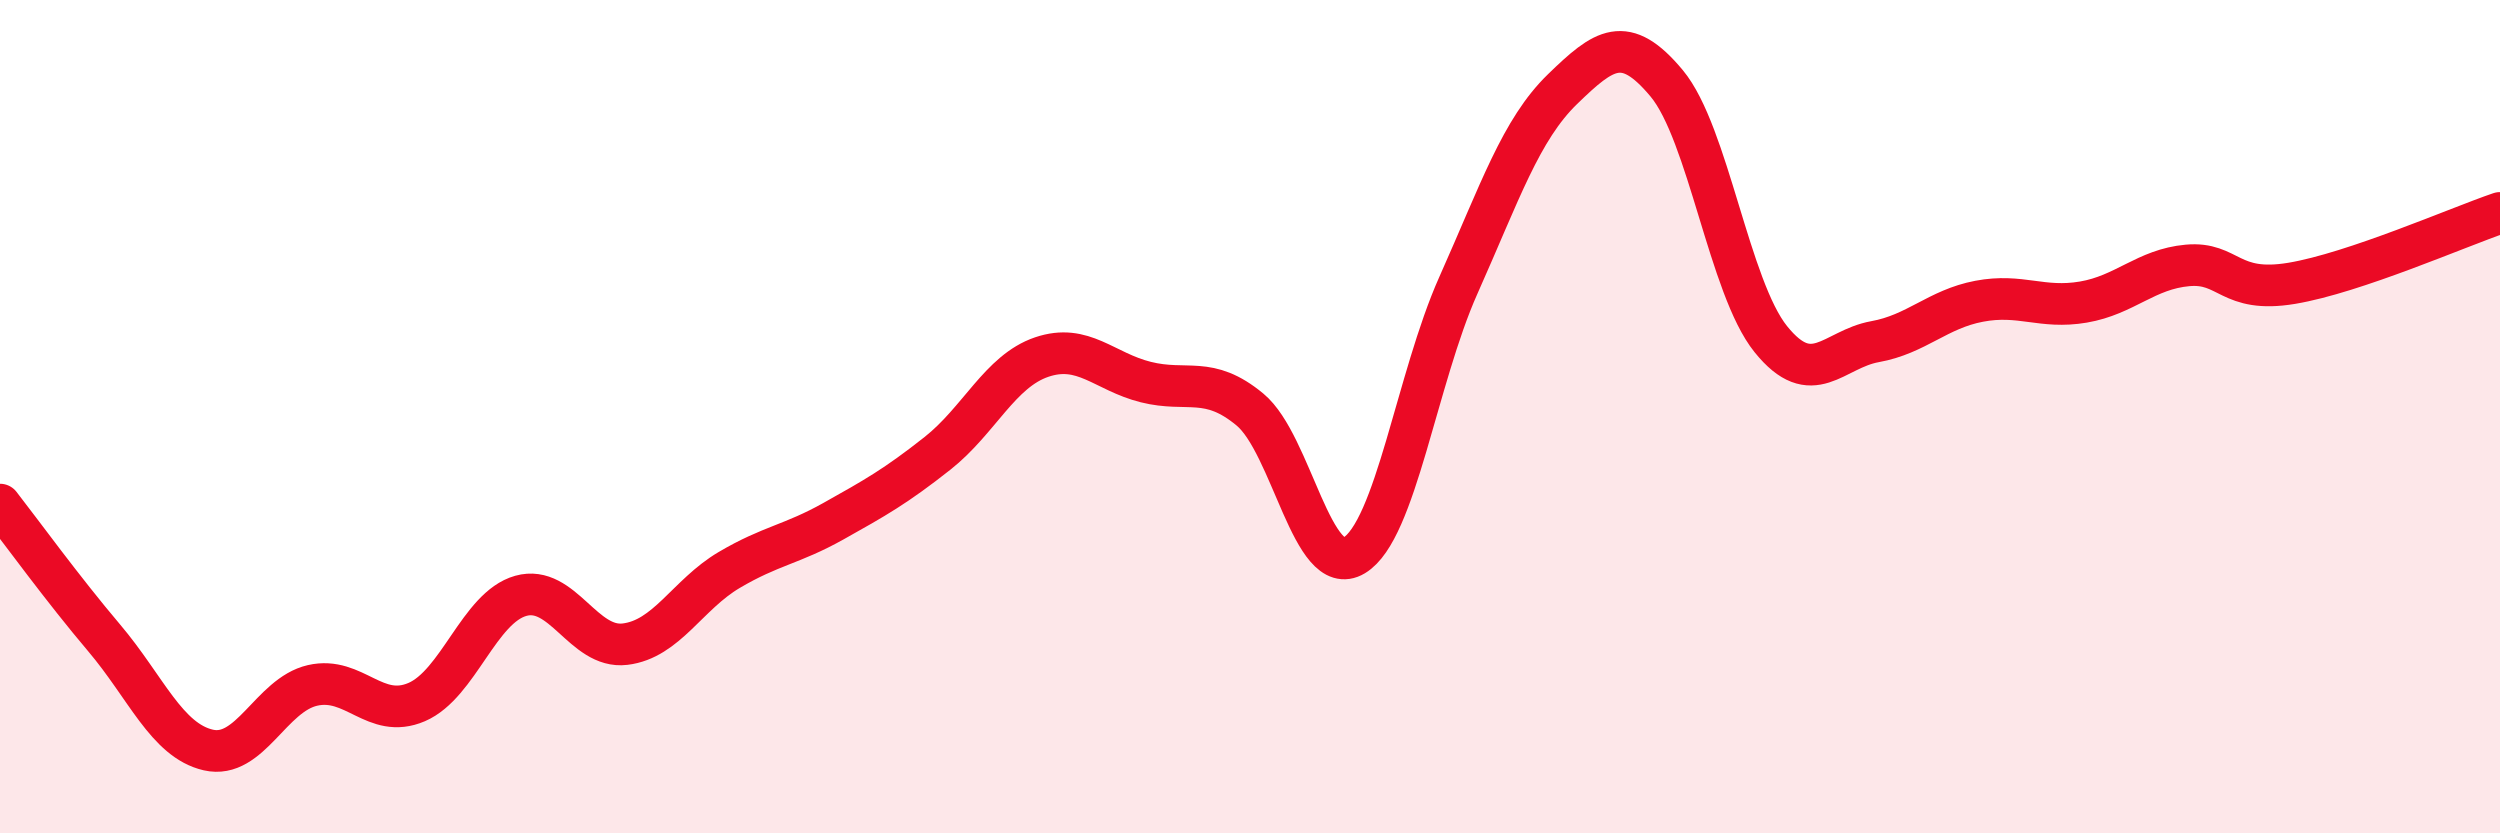
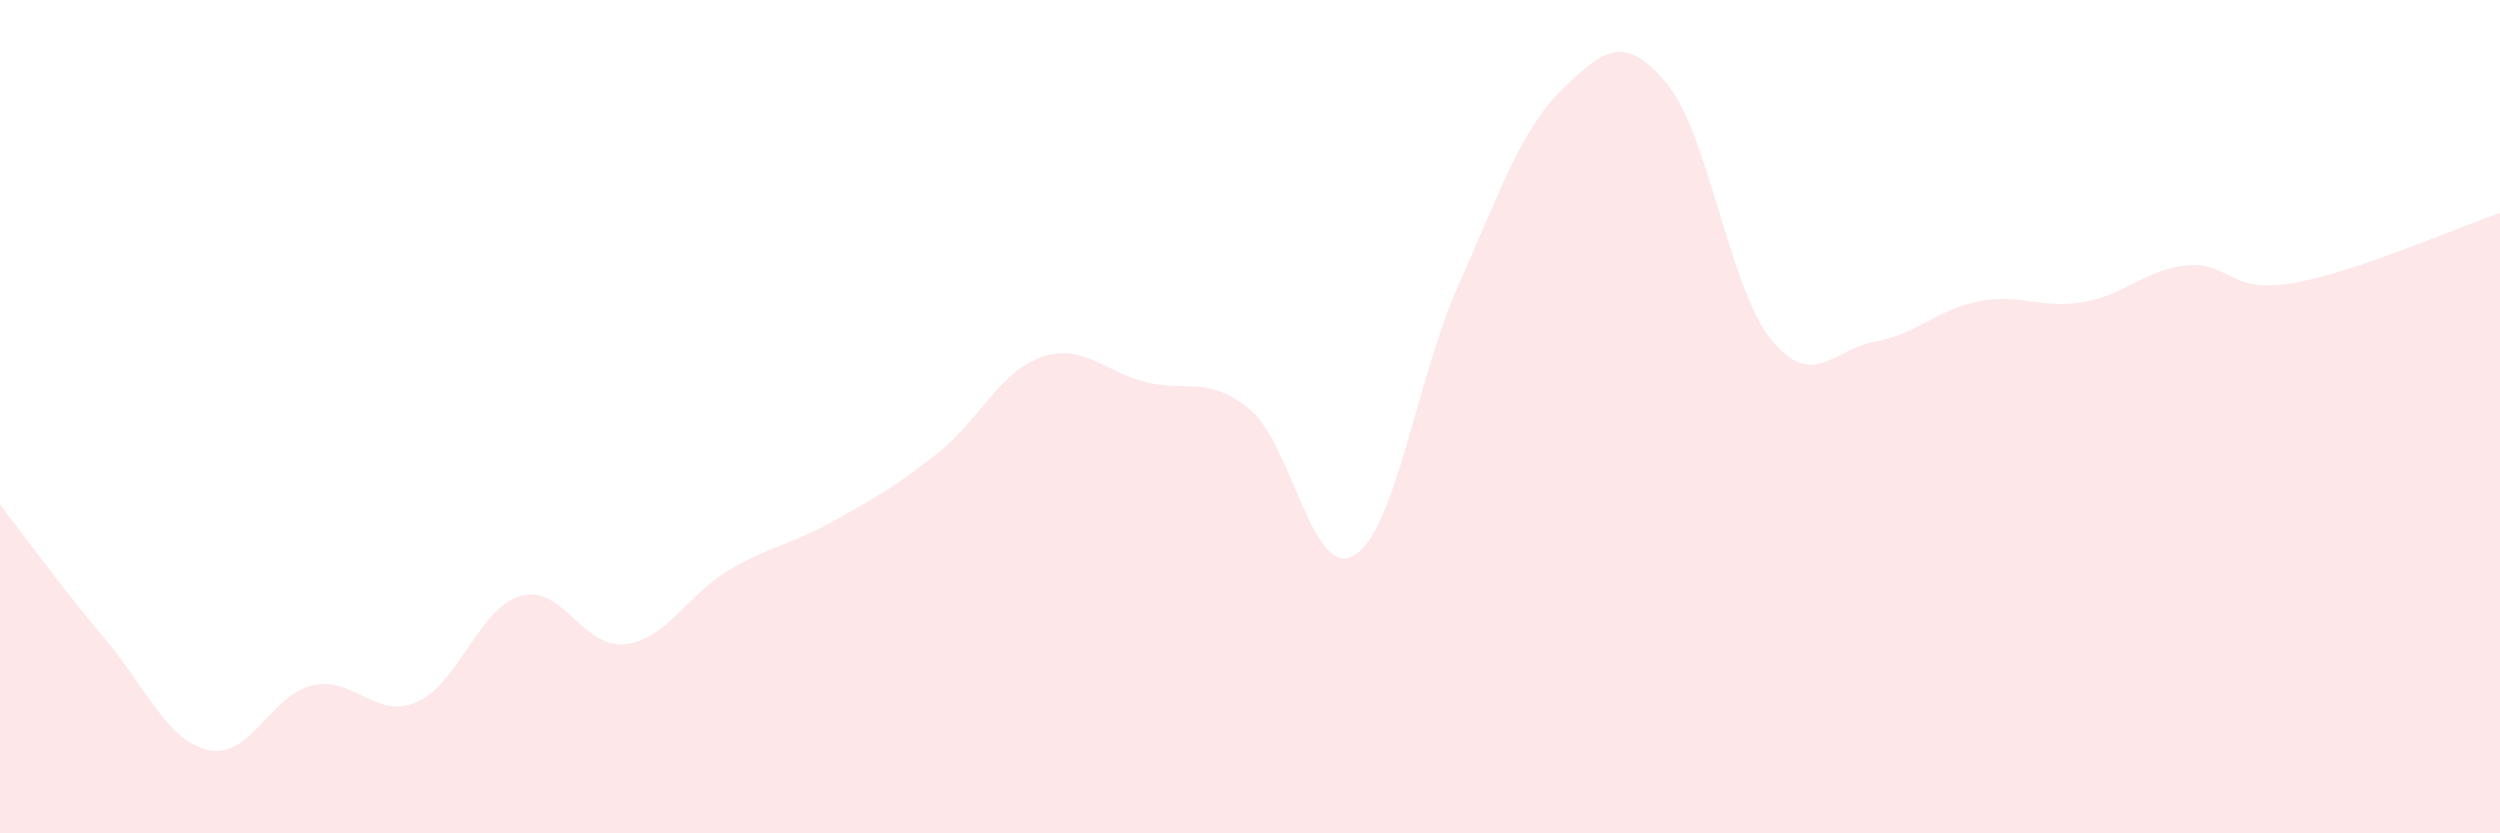
<svg xmlns="http://www.w3.org/2000/svg" width="60" height="20" viewBox="0 0 60 20">
  <path d="M 0,12.11 C 0.5,12.75 1.5,14.13 2.5,15.31 C 3.5,16.49 4,17.77 5,18 C 6,18.23 6.5,16.68 7.5,16.45 C 8.5,16.22 9,17.28 10,16.85 C 11,16.42 11.5,14.58 12.5,14.3 C 13.5,14.02 14,15.58 15,15.46 C 16,15.34 16.5,14.27 17.5,13.68 C 18.5,13.09 19,13.07 20,12.51 C 21,11.95 21.5,11.67 22.5,10.88 C 23.5,10.09 24,8.91 25,8.57 C 26,8.23 26.5,8.92 27.5,9.17 C 28.5,9.42 29,9 30,9.83 C 31,10.66 31.5,13.93 32.5,13.33 C 33.5,12.73 34,9.09 35,6.85 C 36,4.61 36.5,3.11 37.5,2.14 C 38.5,1.17 39,0.8 40,2 C 41,3.2 41.5,6.9 42.5,8.14 C 43.5,9.38 44,8.38 45,8.2 C 46,8.02 46.5,7.42 47.5,7.23 C 48.5,7.04 49,7.42 50,7.25 C 51,7.08 51.5,6.46 52.5,6.37 C 53.5,6.28 53.5,7.05 55,6.8 C 56.5,6.55 59,5.45 60,5.11L60 20L0 20Z" fill="#EB0A25" opacity="0.1" stroke-linecap="round" stroke-linejoin="round" />
-   <path d="M 0,12.11 C 0.5,12.75 1.5,14.13 2.5,15.31 C 3.5,16.49 4,17.77 5,18 C 6,18.23 6.5,16.68 7.5,16.45 C 8.5,16.22 9,17.28 10,16.85 C 11,16.42 11.5,14.58 12.5,14.3 C 13.5,14.02 14,15.58 15,15.46 C 16,15.34 16.5,14.27 17.5,13.68 C 18.5,13.09 19,13.07 20,12.51 C 21,11.95 21.5,11.67 22.5,10.88 C 23.5,10.09 24,8.91 25,8.57 C 26,8.23 26.5,8.92 27.5,9.17 C 28.5,9.42 29,9 30,9.83 C 31,10.66 31.5,13.93 32.5,13.33 C 33.5,12.73 34,9.09 35,6.85 C 36,4.61 36.5,3.11 37.5,2.14 C 38.5,1.17 39,0.8 40,2 C 41,3.2 41.5,6.9 42.5,8.14 C 43.5,9.38 44,8.38 45,8.2 C 46,8.02 46.5,7.42 47.5,7.23 C 48.5,7.04 49,7.42 50,7.25 C 51,7.08 51.5,6.46 52.5,6.37 C 53.5,6.28 53.5,7.05 55,6.8 C 56.5,6.55 59,5.45 60,5.11" stroke="#EB0A25" stroke-width="1" fill="none" stroke-linecap="round" stroke-linejoin="round" />
</svg>